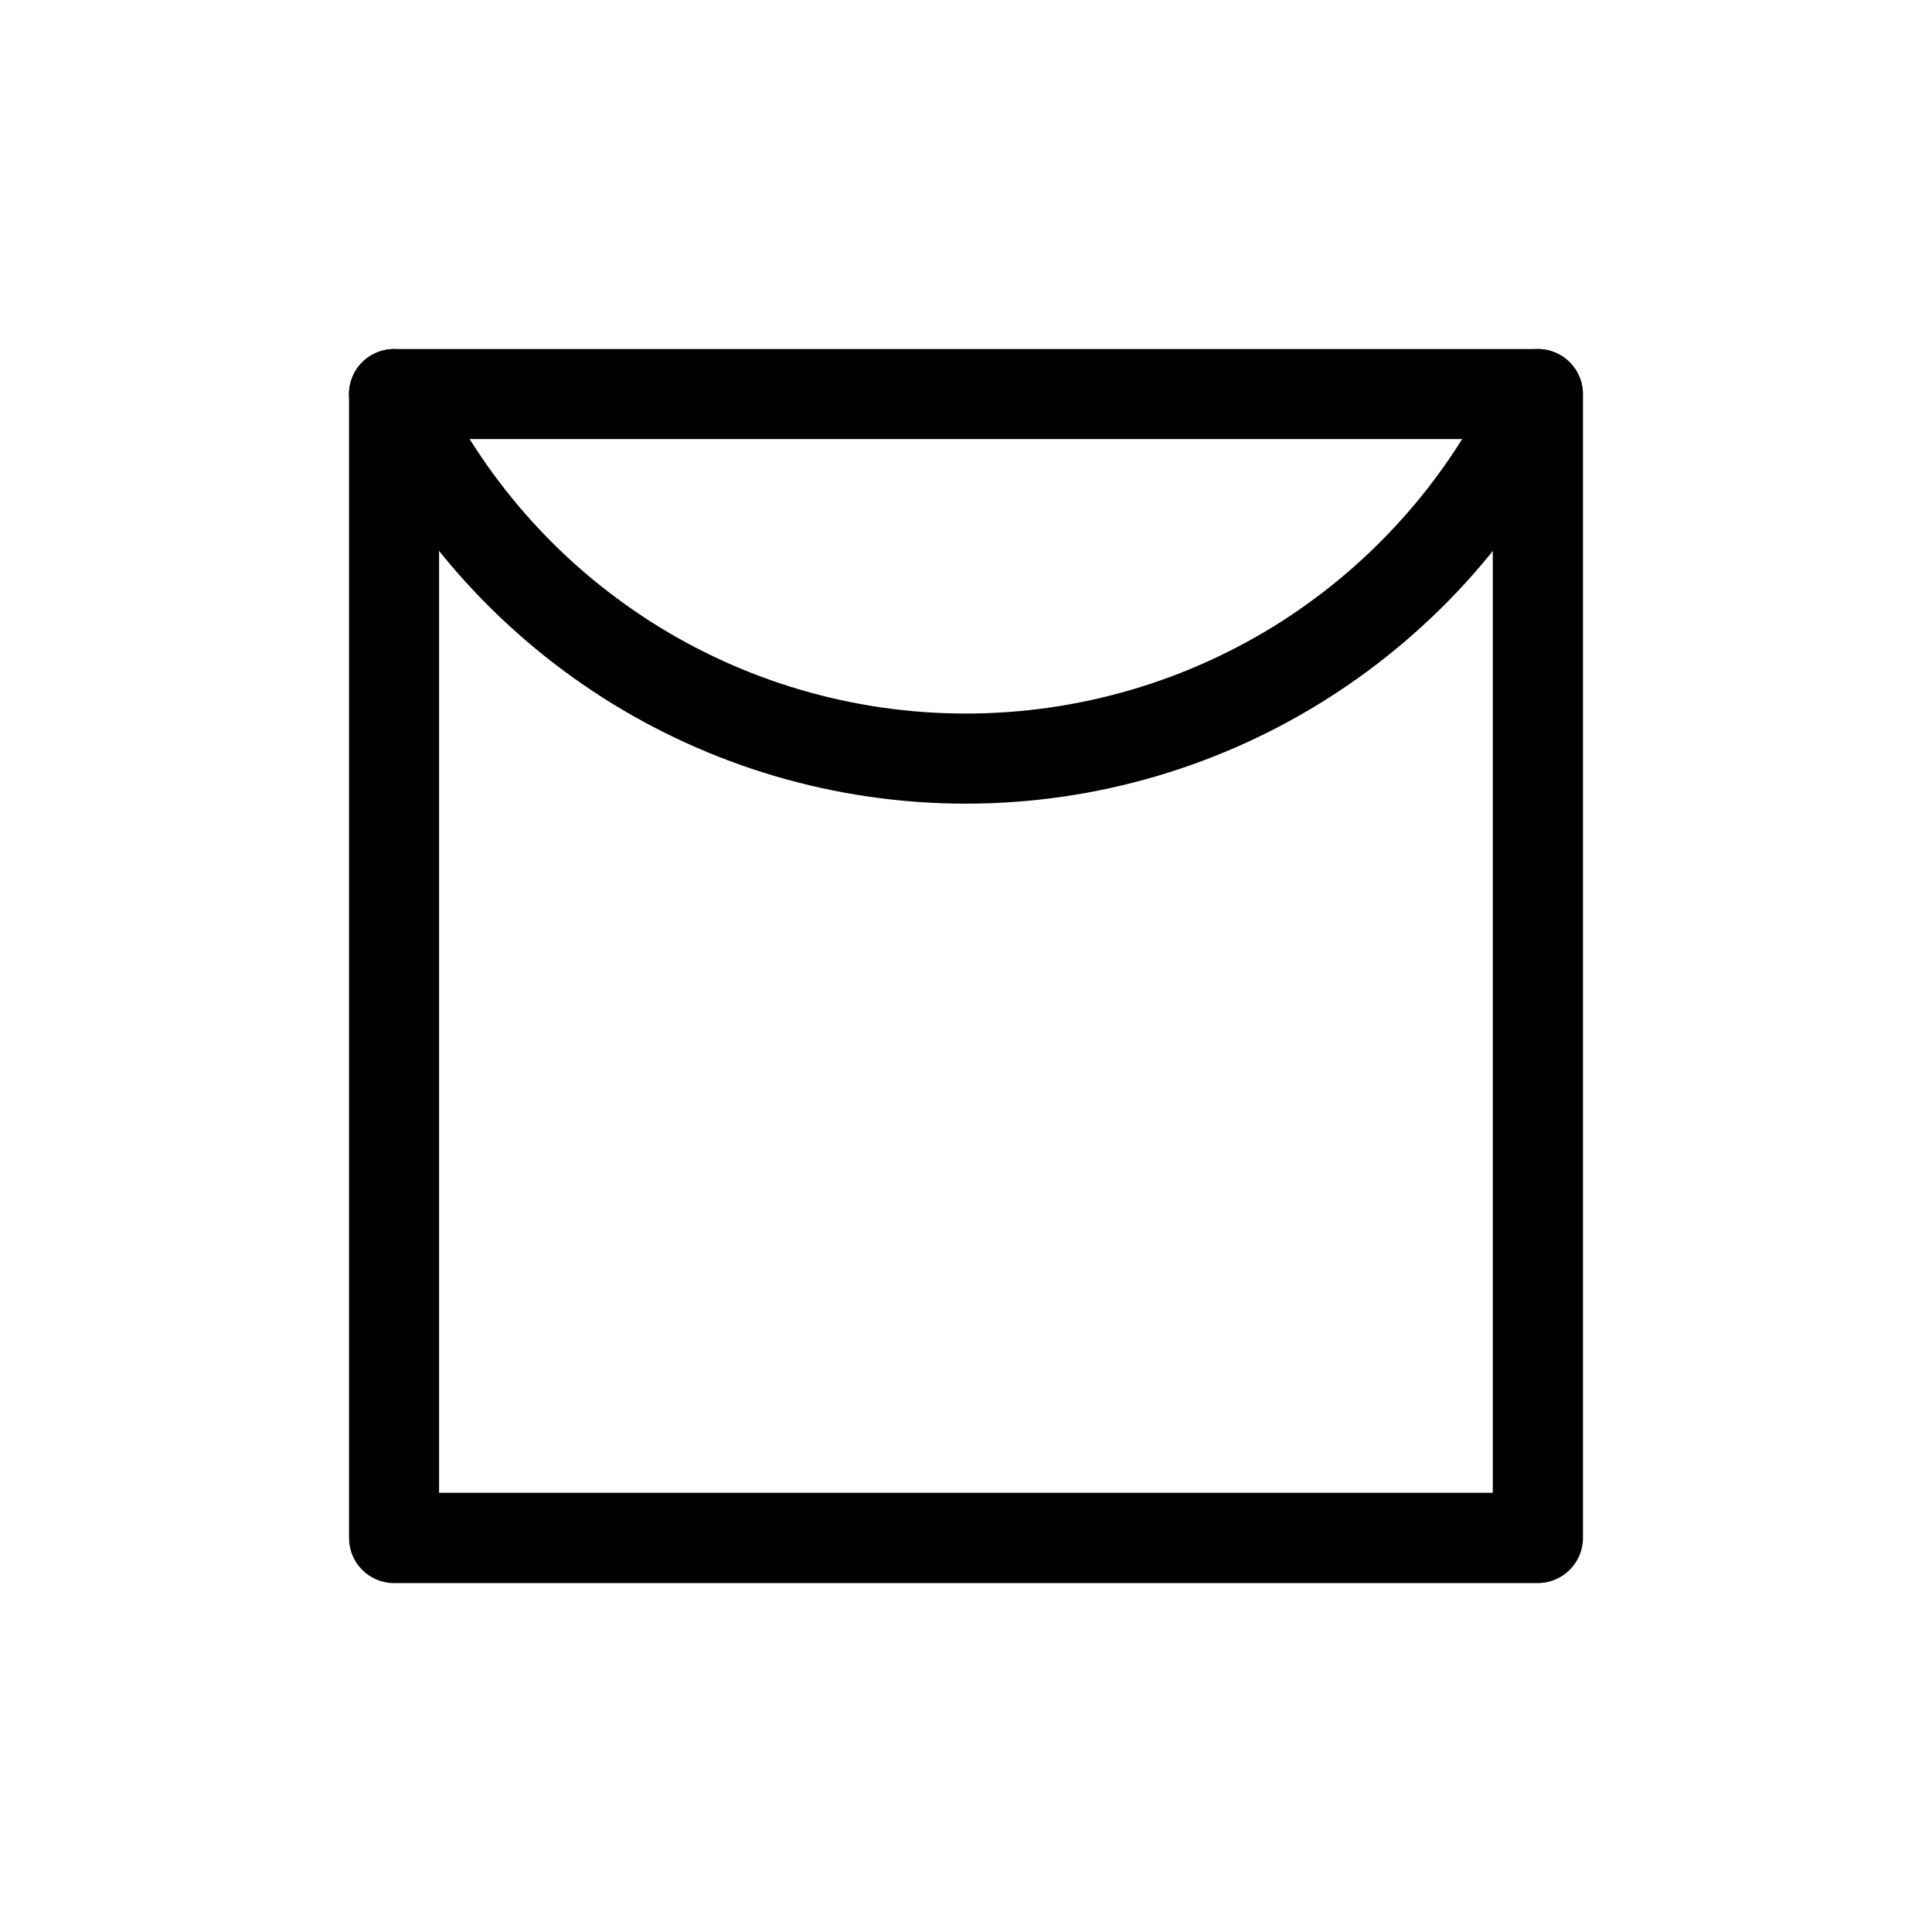
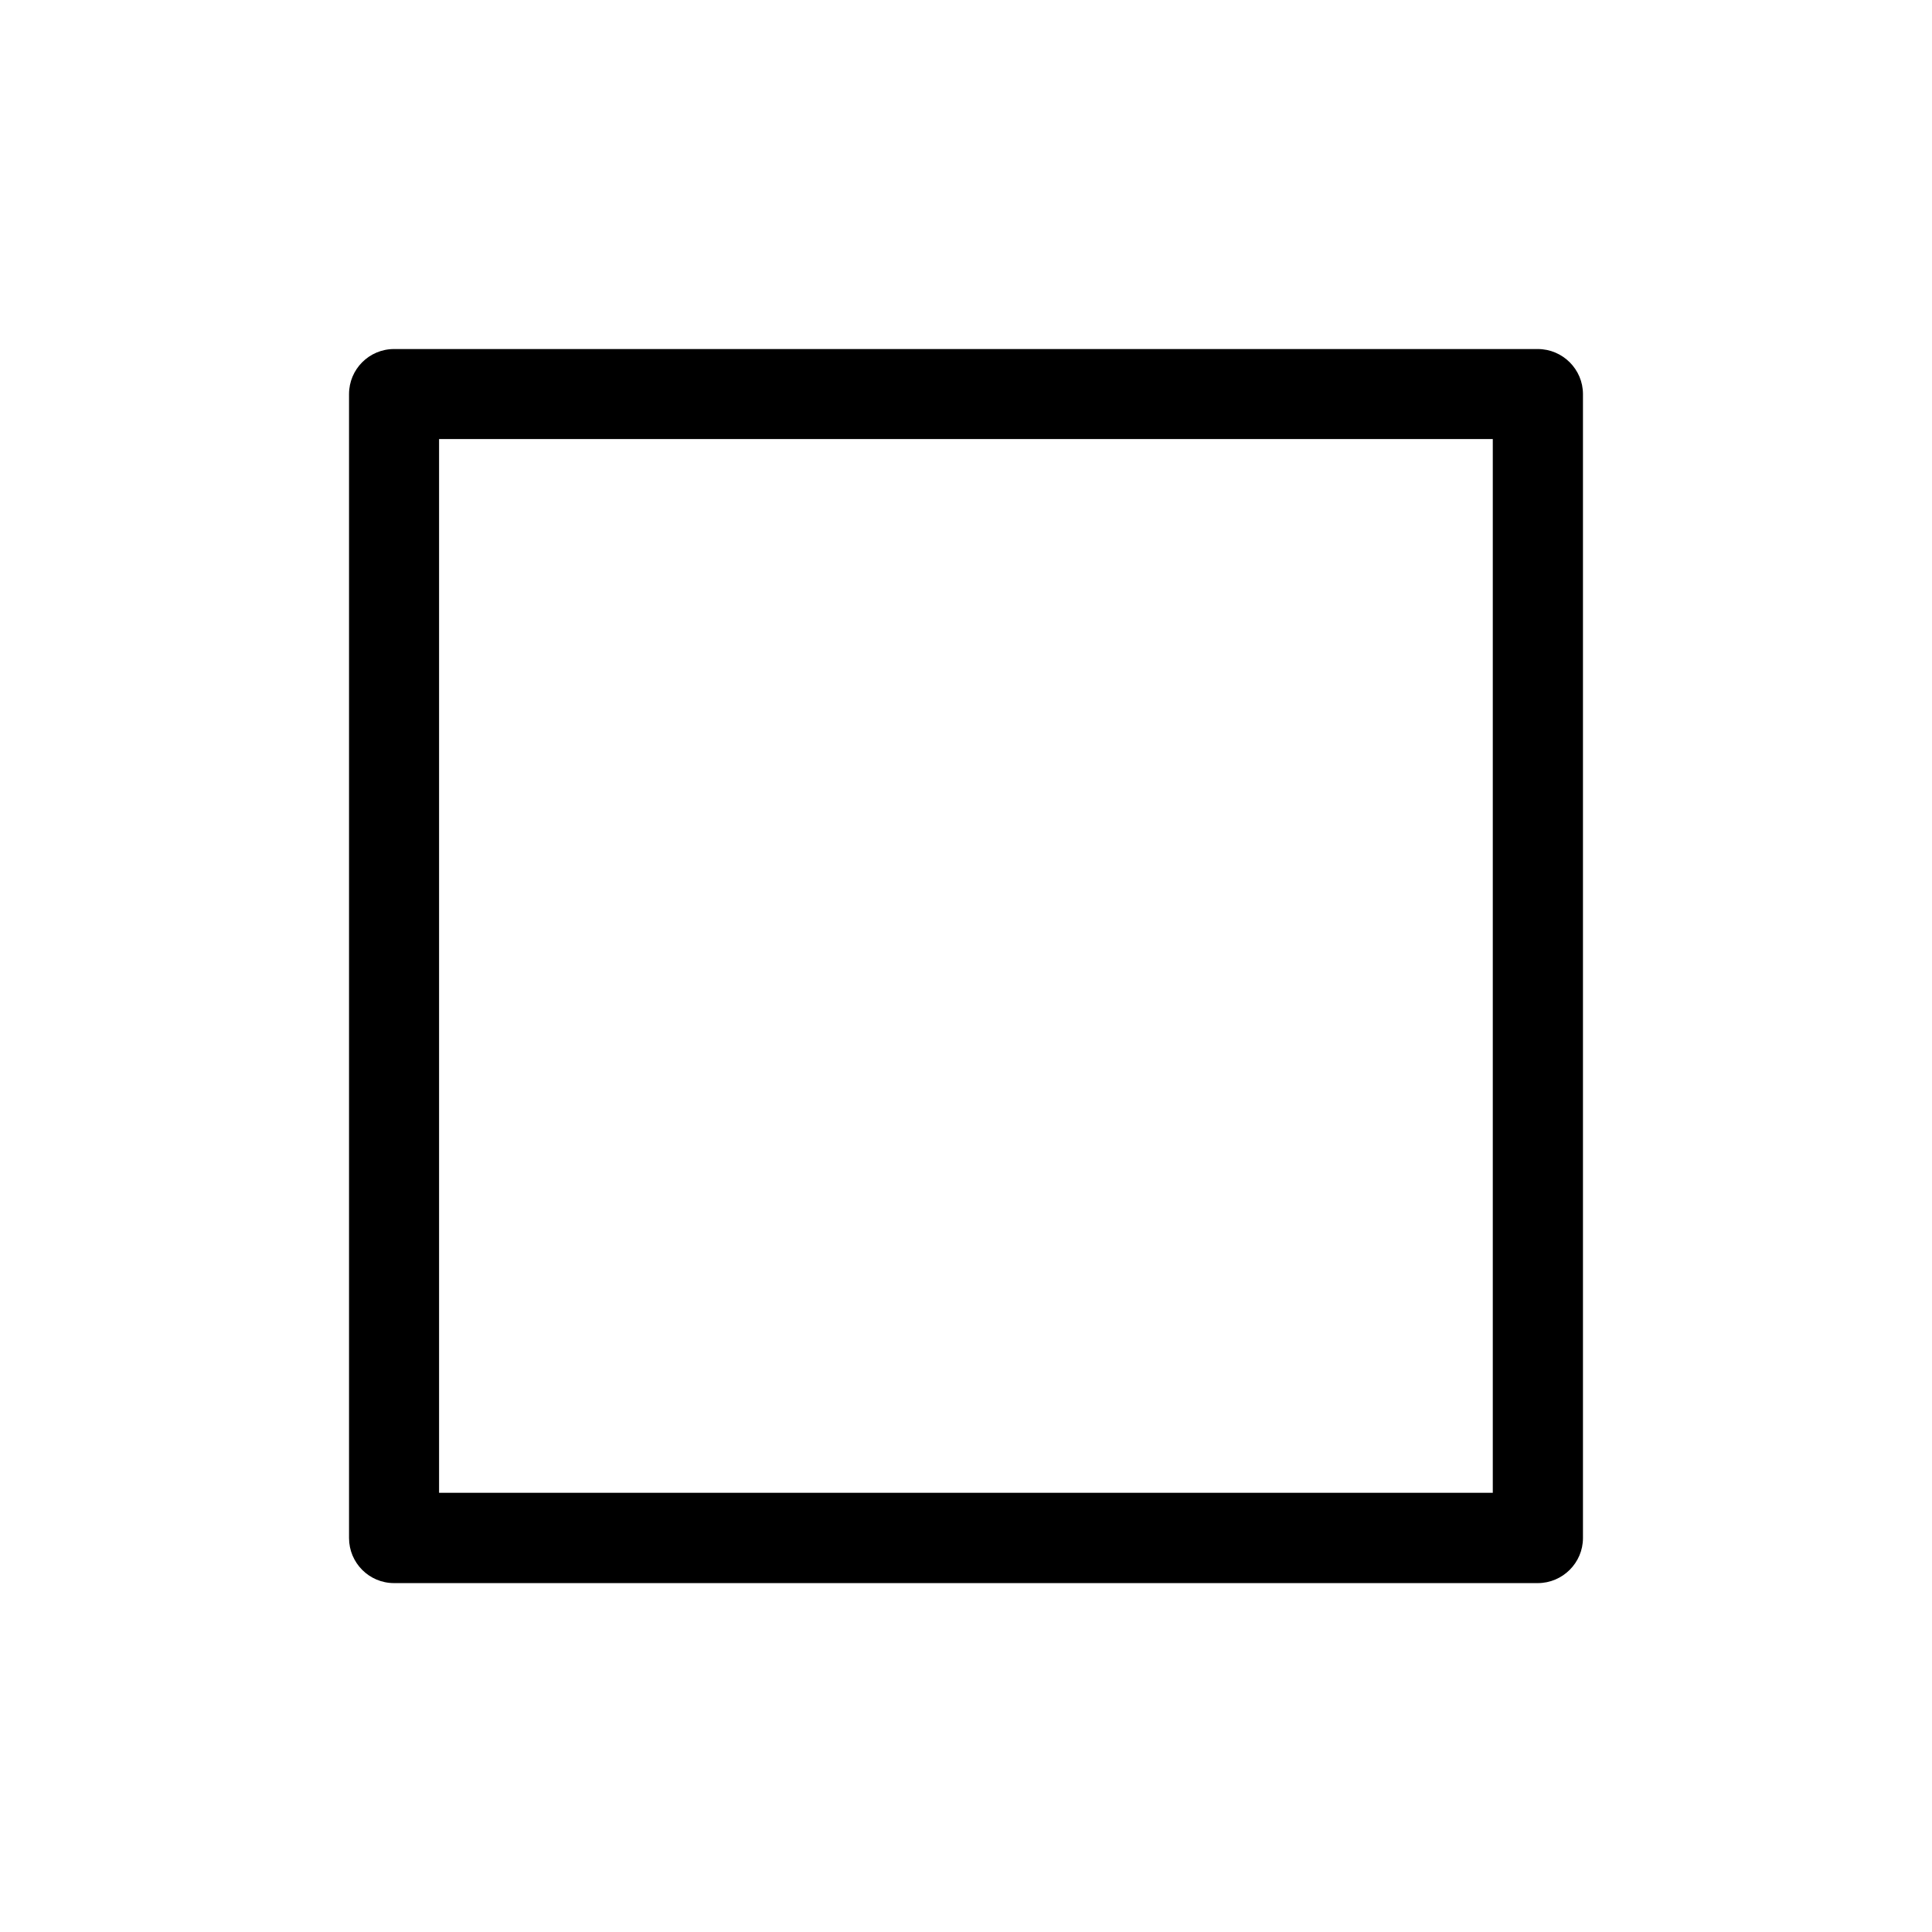
<svg xmlns="http://www.w3.org/2000/svg" version="1.1" id="Layer_1" x="0px" y="0px" viewBox="0 0 283.46 283.46" style="enable-background:new 0 0 283.46 283.46;" xml:space="preserve">
  <style type="text/css">
	.st0{fill-rule:evenodd;clip-rule:evenodd;}
	.st1{fill:#FFFFFF;}
	.st2{fill-rule:evenodd;clip-rule:evenodd;fill:#FFFFFF;}
</style>
  <g>
    <path d="M57.81,51.21h167.81c3.66,0,6.63,2.98,6.63,6.61v167.84c0,3.63-2.98,6.61-6.63,6.61H57.81c-3.66,0-6.6-2.98-6.6-6.61V57.81   C51.21,54.18,54.16,51.21,57.81,51.21L57.81,51.21z M219.02,64.42H64.42v154.6h154.6V64.42z" />
-     <path d="M51.83,60.62c-1.56-3.32-0.11-7.26,3.2-8.79c3.29-1.53,7.23-0.11,8.76,3.2c7.09,15.17,18.2,27.58,31.72,36.2   c13.52,8.62,29.48,13.46,46.2,13.46c16.75,0,32.71-4.85,46.23-13.46c13.49-8.62,24.63-21.03,31.69-36.2   c1.53-3.32,5.47-4.73,8.79-3.2c3.29,1.53,4.73,5.47,3.2,8.79c-8.14,17.43-20.98,31.75-36.62,41.73   c-15.65,9.98-34.04,15.56-53.29,15.56c-19.25,0-37.64-5.58-53.29-15.56C72.81,92.37,59.97,78.05,51.83,60.62L51.83,60.62z" />
  </g>
</svg>